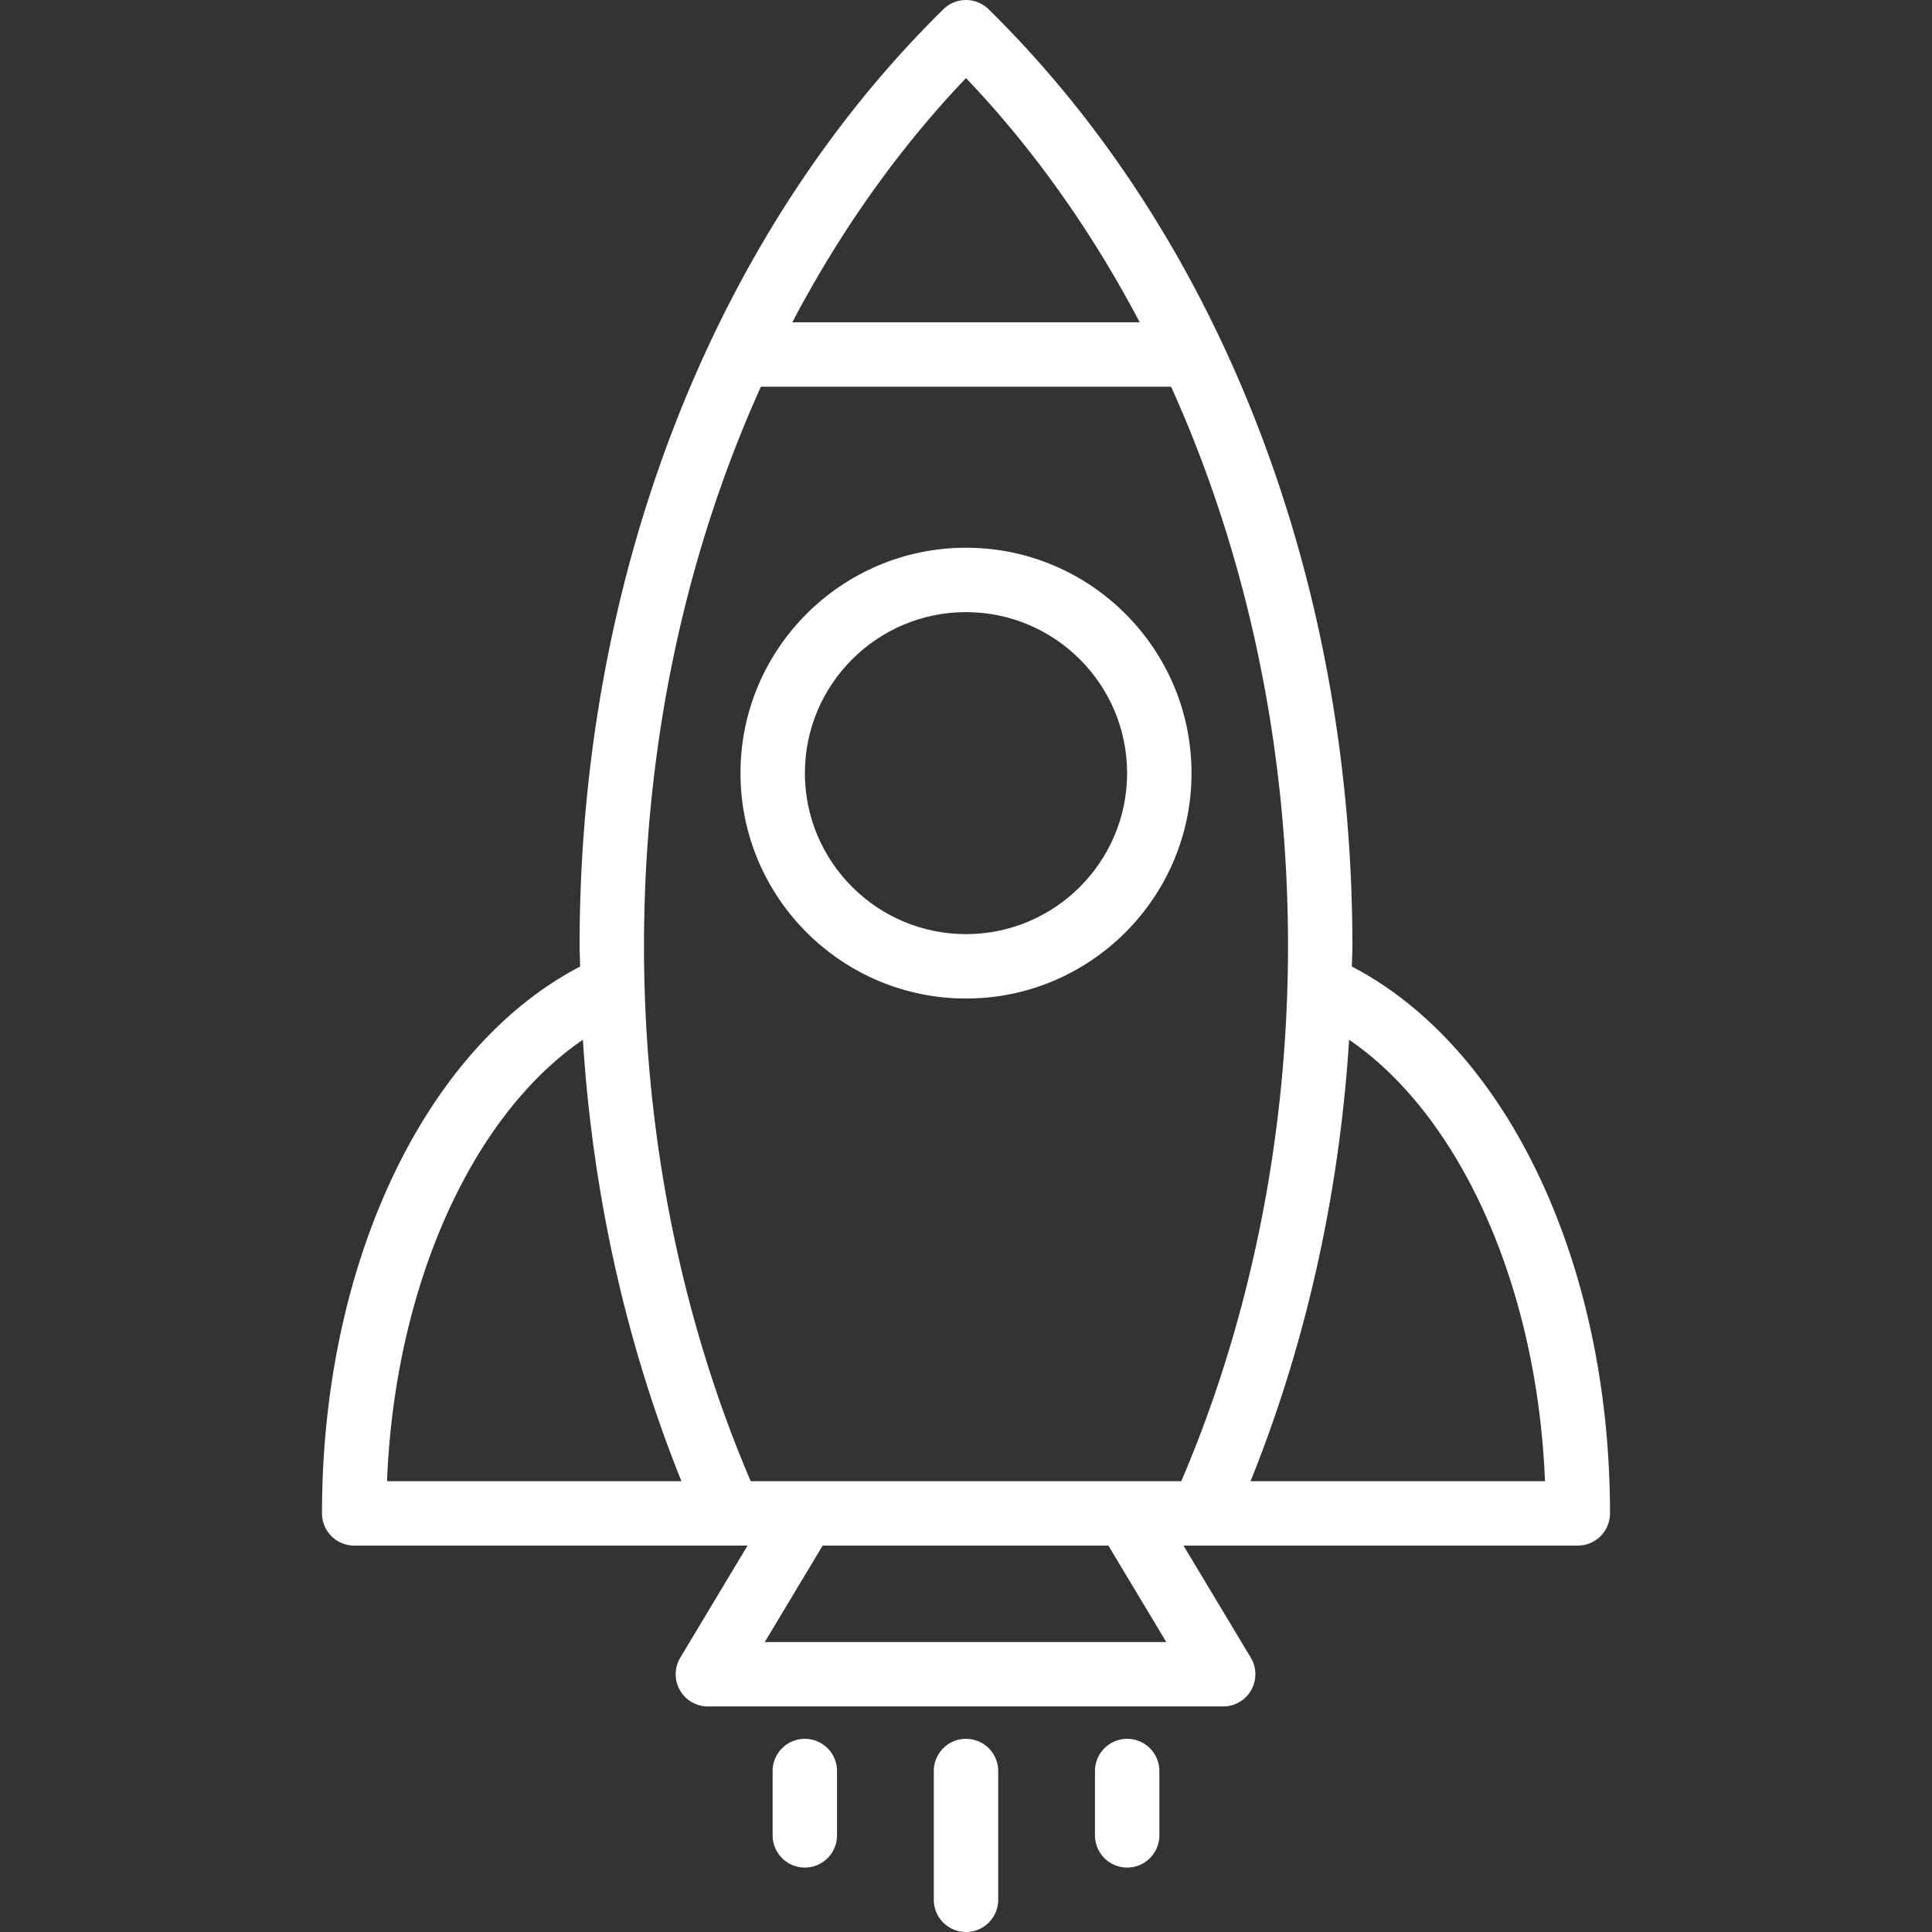
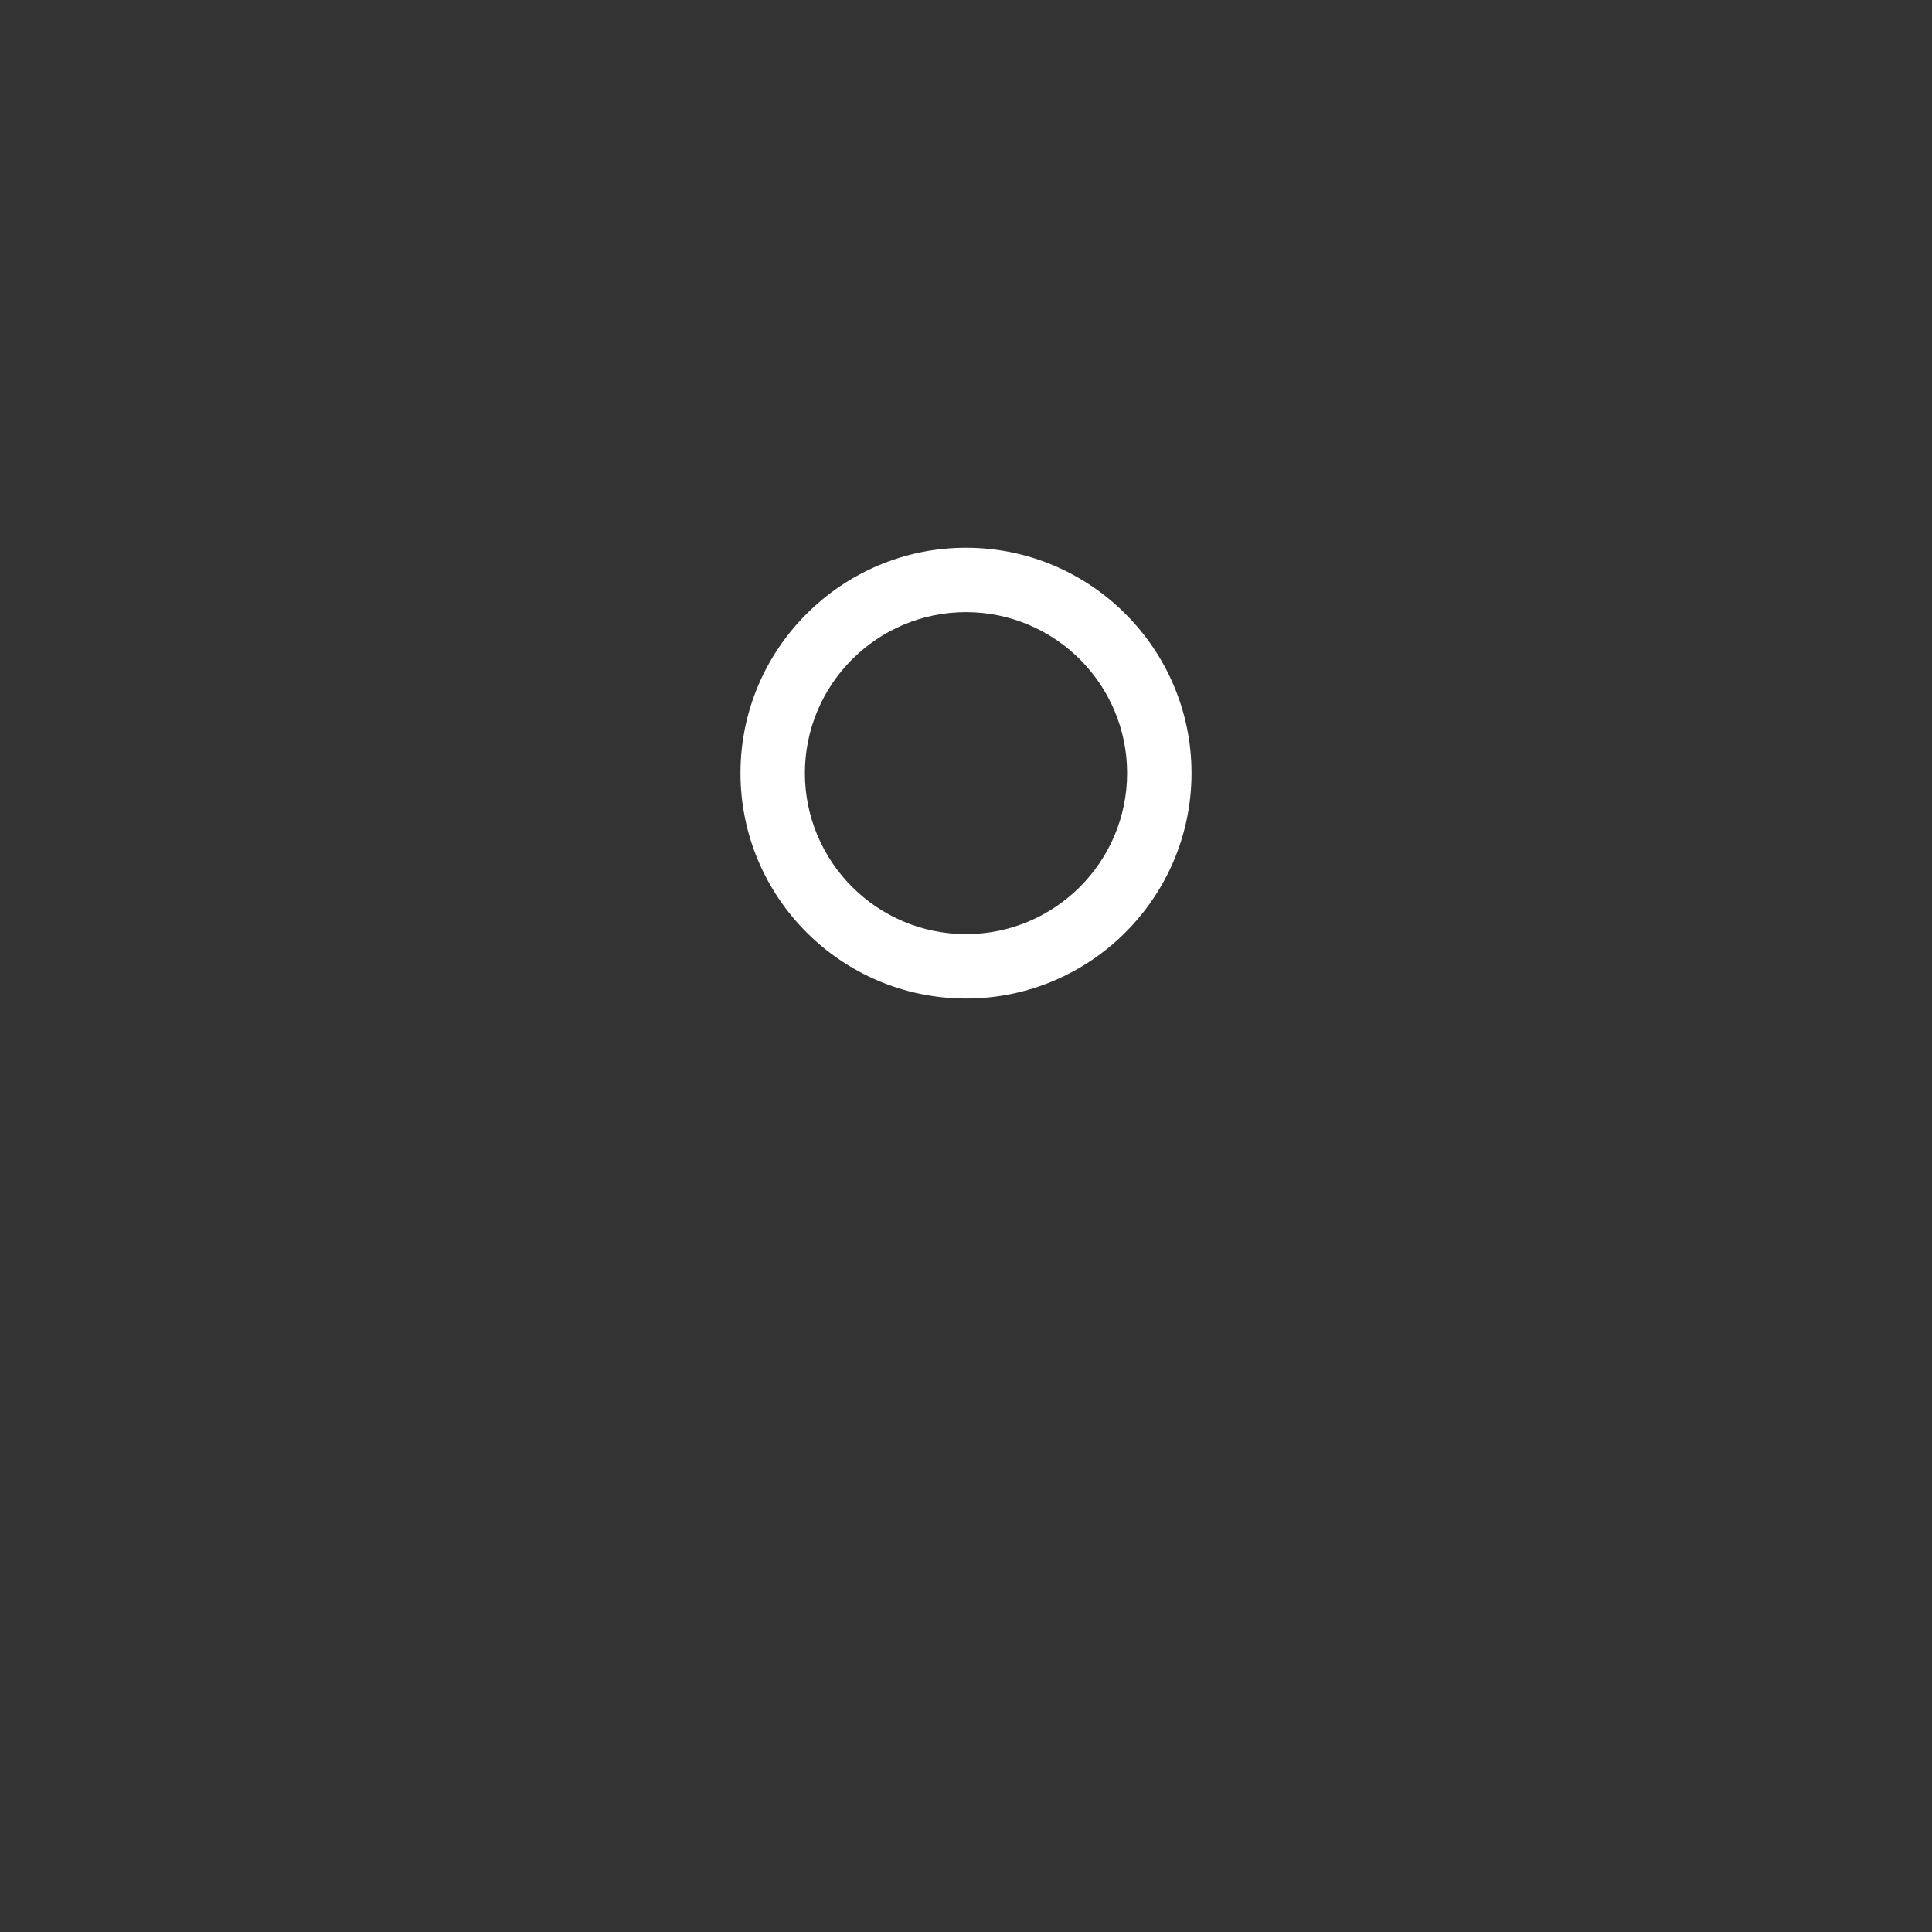
<svg xmlns="http://www.w3.org/2000/svg" width="512" height="512" x="0" y="0" viewBox="0 0 511.998 511.998" style="enable-background:new 0 0 512 512" xml:space="preserve">
  <rect x="0" y="0" width="511.998" height="511.998" fill="#333333" stroke="none" />
  <g>
    <path d="M255.999 145.152c-32.954 0-59.763 26.796-59.763 59.733 0 32.938 26.808 59.733 59.763 59.733 32.954 0 59.763-26.796 59.763-59.733s-26.809-59.733-59.763-59.733zm0 102.4c-23.542 0-42.696-19.142-42.696-42.667 0-23.525 19.154-42.667 42.696-42.667 23.542 0 42.696 19.142 42.696 42.667 0 23.525-19.154 42.667-42.696 42.667z" fill="#ffffff" opacity="1" data-original="#000000" />
-     <path d="M358.259 256.145c.025-1.824.14-3.638.14-5.464 0-97.529-35.142-188.008-96.417-248.237a8.548 8.548 0 0 0-11.967 0c-61.275 60.229-96.417 150.708-96.417 248.237 0 1.826.115 3.64.14 5.464-41.117 21.393-68.406 78.569-68.406 144.915a8.533 8.533 0 0 0 8.533 8.533h99.471c.01 0 .019.004.029.004h4.744l-17.831 29.704a8.527 8.527 0 0 0-.108 8.596 8.53 8.53 0 0 0 7.425 4.329h136.562a8.53 8.53 0 0 0 7.425-4.329 8.527 8.527 0 0 0-.108-8.596l-17.834-29.704h4.992c.01 0 .019-.004.029-.004h99.471a8.533 8.533 0 0 0 8.533-8.533c.001-66.345-27.288-123.522-68.406-144.915zM255.999 20.69c18.028 18.906 33.422 40.755 46.032 64.725h-92.065c12.611-23.971 28.005-45.82 46.033-64.725zM102.566 392.527c2.033-51.552 22.373-96.79 51.906-116.986 2.572 40.837 11.461 80.647 26.116 116.986h-78.022zM202.67 435.16l15.345-25.563h75.718l15.349 25.563H202.67zm110.383-42.629H198.945c-18.512-43.25-28.279-92.167-28.279-141.85 0-53.042 10.907-103.771 30.983-148.2h108.7c20.077 44.429 30.983 95.158 30.983 148.2 0 49.684-9.766 98.6-28.279 141.85zm18.357-.004c14.655-36.339 23.544-76.149 26.116-116.986 29.533 20.196 49.873 65.434 51.906 116.986H331.41zM255.999 460.806a8.533 8.533 0 0 0-8.533 8.533v34.125a8.533 8.533 0 0 0 17.066 0V469.34a8.533 8.533 0 0 0-8.533-8.534zM213.287 460.806a8.533 8.533 0 0 0-8.533 8.533v17.05a8.533 8.533 0 0 0 17.066 0v-17.05a8.534 8.534 0 0 0-8.533-8.533zM298.712 460.806a8.533 8.533 0 0 0-8.533 8.533v17.05a8.533 8.533 0 0 0 17.066 0v-17.05a8.534 8.534 0 0 0-8.533-8.533z" fill="#ffffff" opacity="1" data-original="#000000" />
  </g>
</svg>